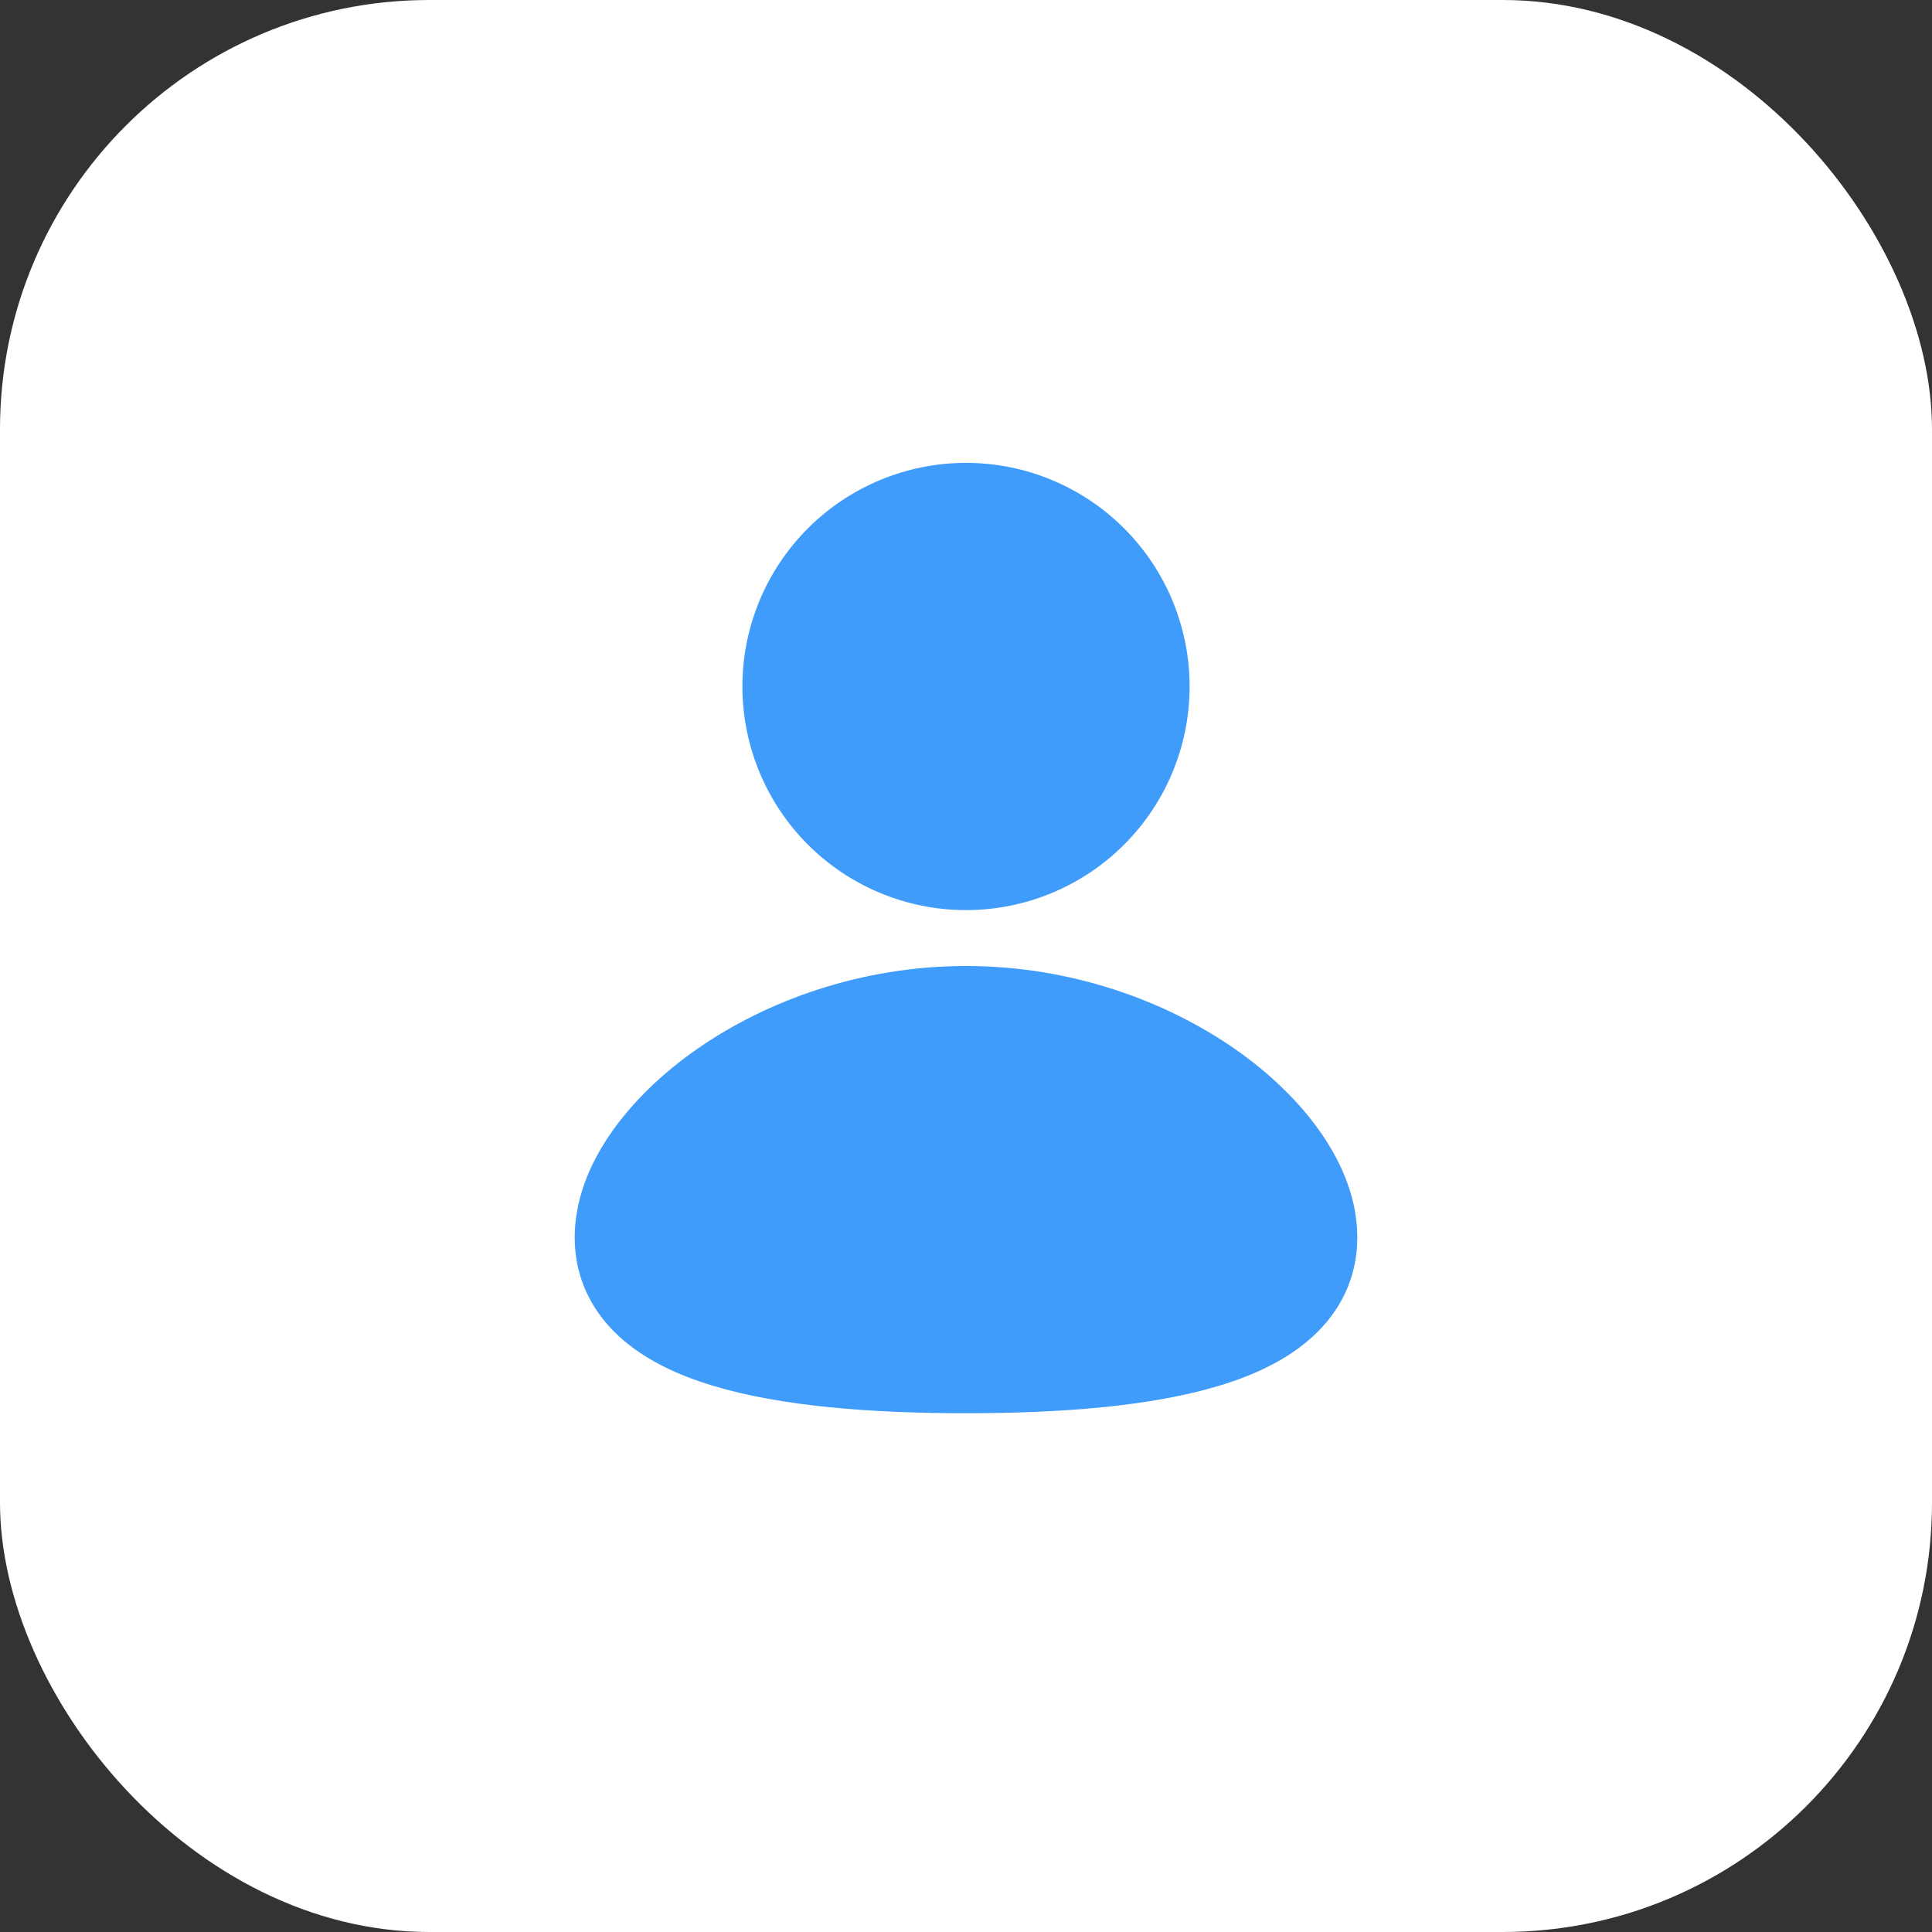
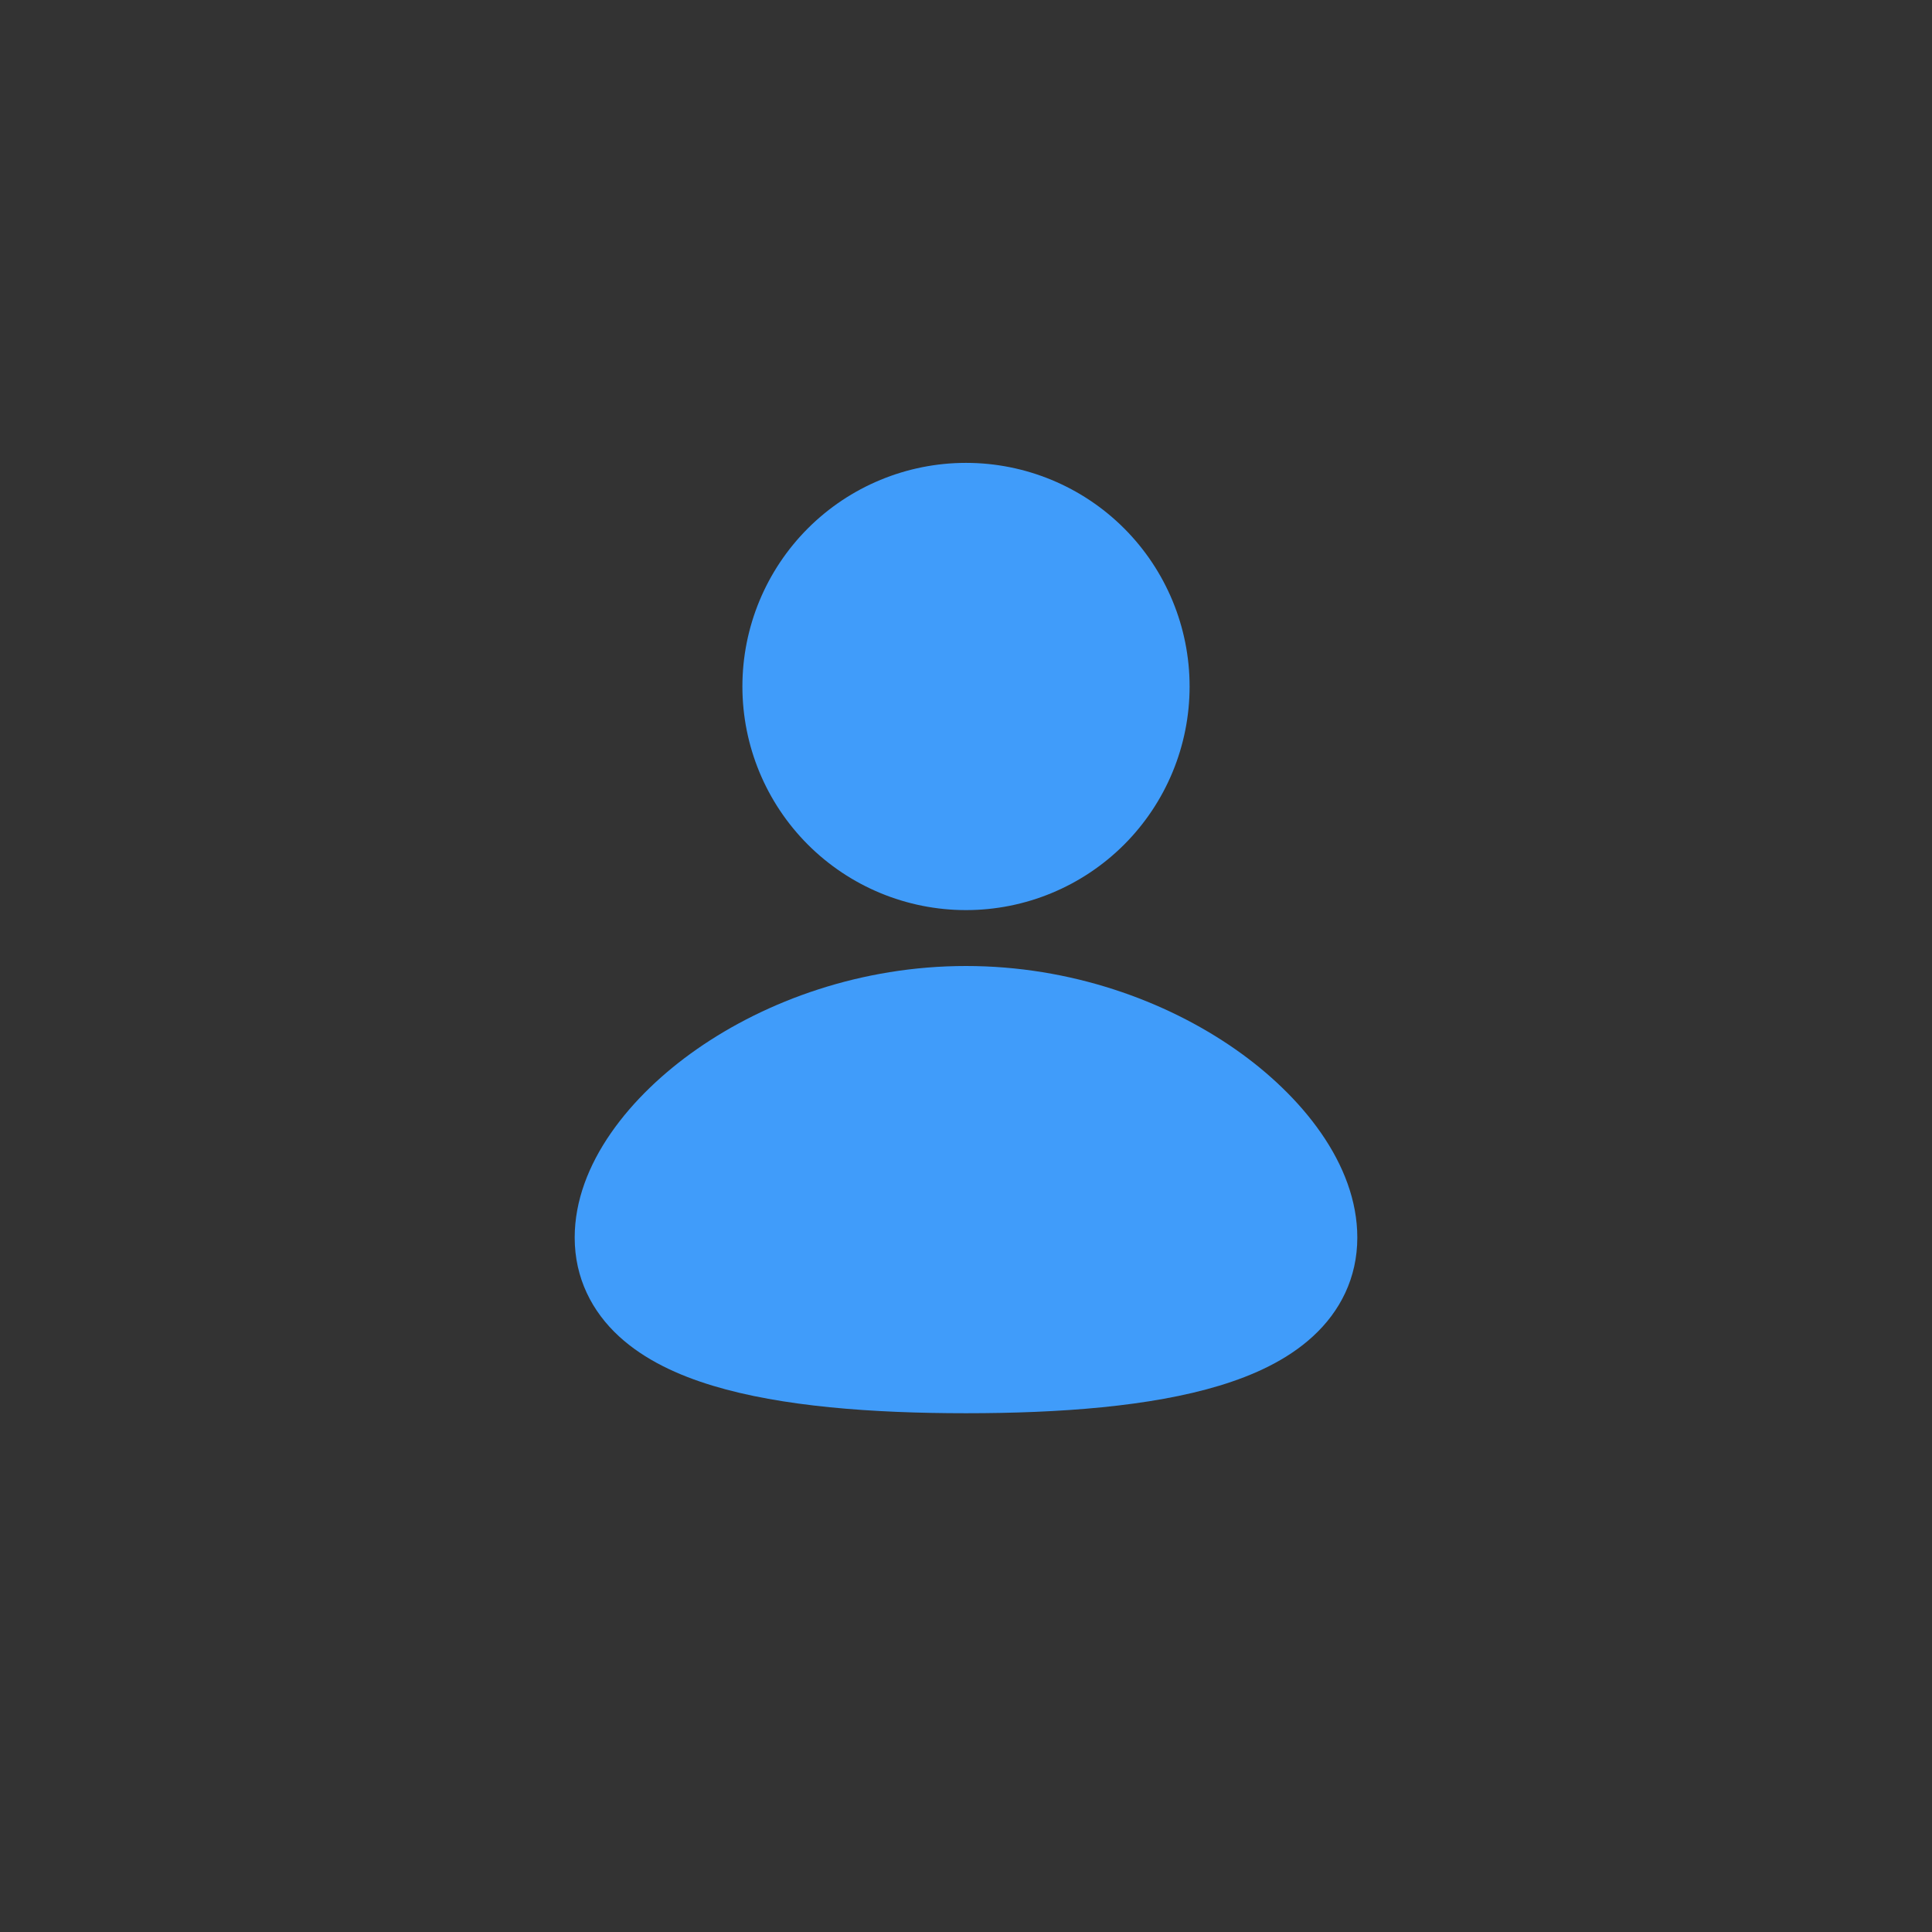
<svg xmlns="http://www.w3.org/2000/svg" width="72" height="72" viewBox="0 0 72 72" fill="none">
  <rect x="0" y="0" width="72" height="72" fill="#333333" stroke="none" />
-   <rect width="72" height="72" rx="16" fill="white" />
  <path d="M36 36C39.902 36 43.438 37.292 46.031 39.098C48.496 40.817 50.583 43.371 50.583 46.119C50.583 47.627 49.94 48.877 48.925 49.806C47.971 50.683 46.725 51.252 45.442 51.64C42.877 52.417 39.5 52.667 36 52.667C32.5 52.667 29.123 52.417 26.558 51.64C25.275 51.252 24.029 50.683 23.073 49.806C22.062 48.879 21.417 47.629 21.417 46.121C21.417 43.373 23.504 40.819 25.969 39.1C28.562 37.292 32.098 36 36 36ZM36 17.25C38.21 17.25 40.33 18.128 41.893 19.691C43.455 21.254 44.333 23.373 44.333 25.583C44.333 27.794 43.455 29.913 41.893 31.476C40.33 33.039 38.21 33.917 36 33.917C33.79 33.917 31.67 33.039 30.107 31.476C28.545 29.913 27.667 27.794 27.667 25.583C27.667 23.373 28.545 21.254 30.107 19.691C31.67 18.128 33.79 17.25 36 17.25Z" fill="#409CFA" />
</svg>